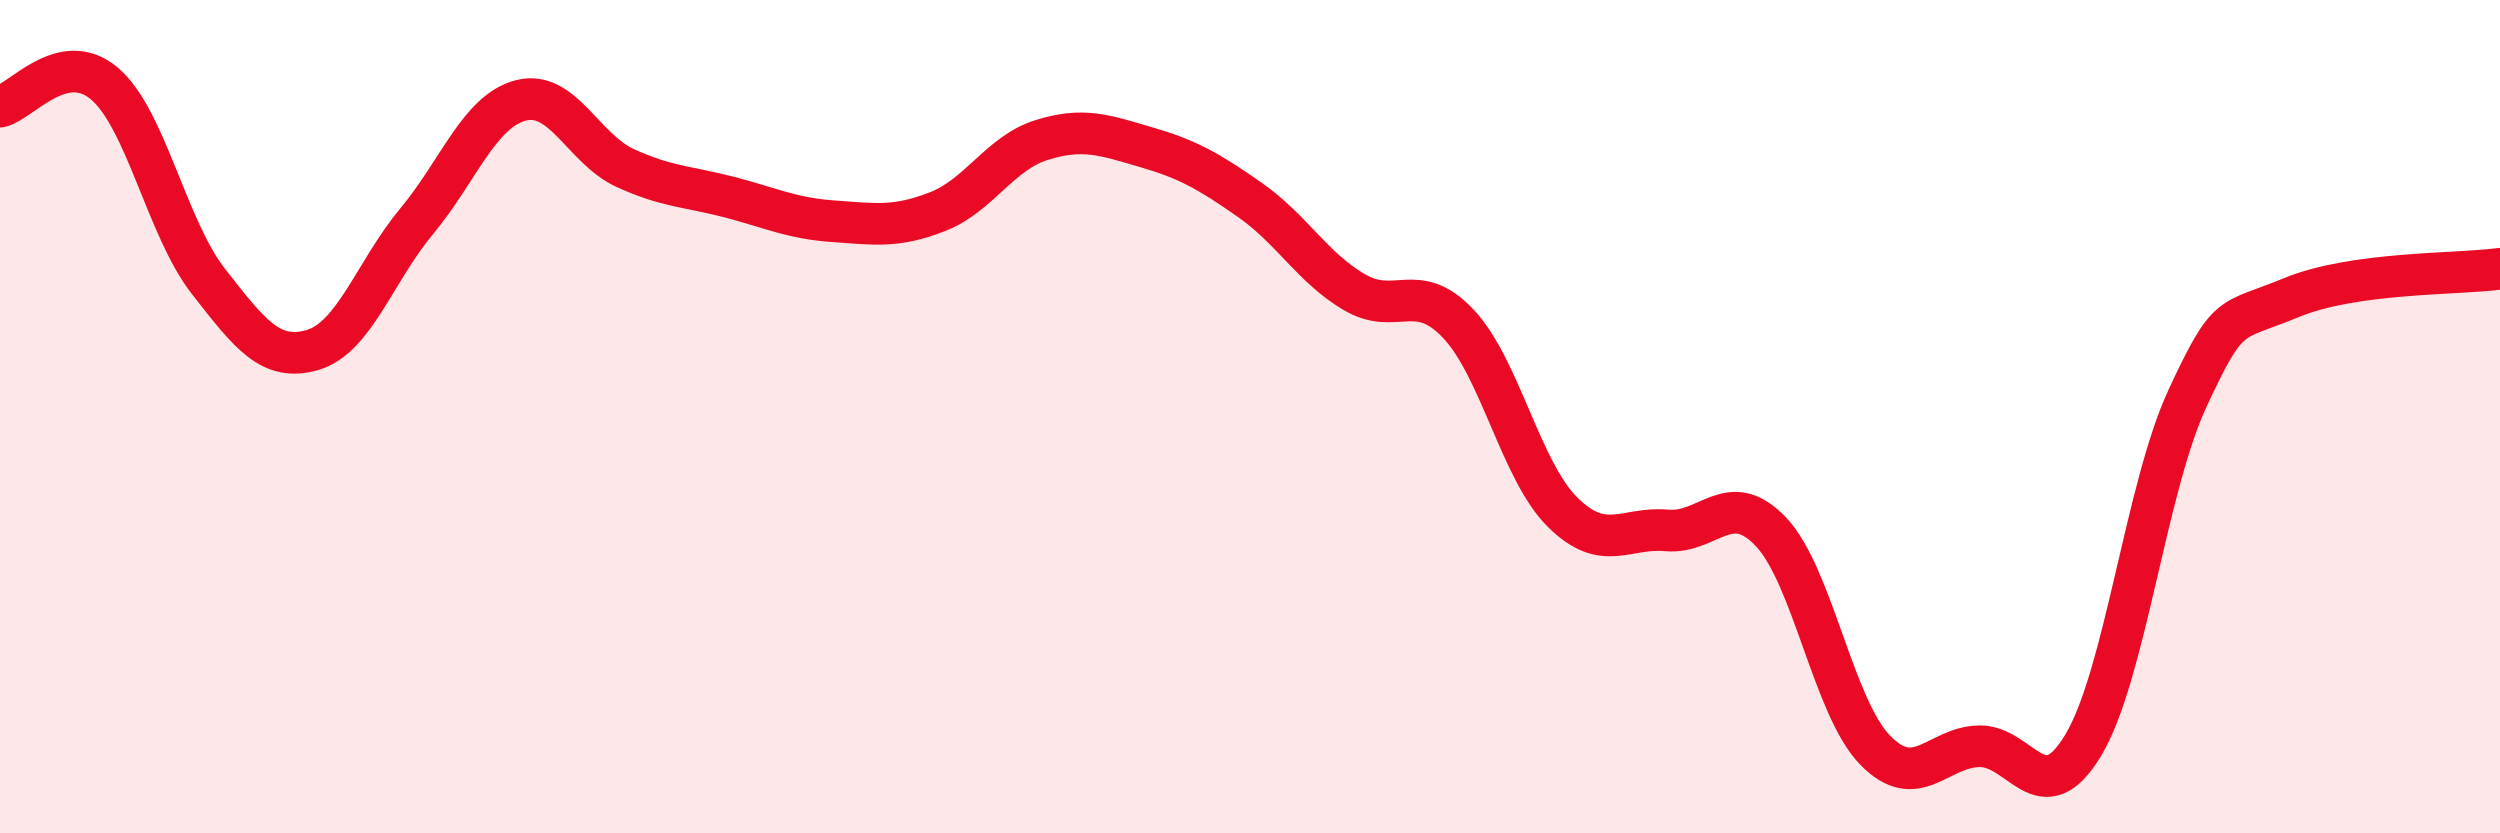
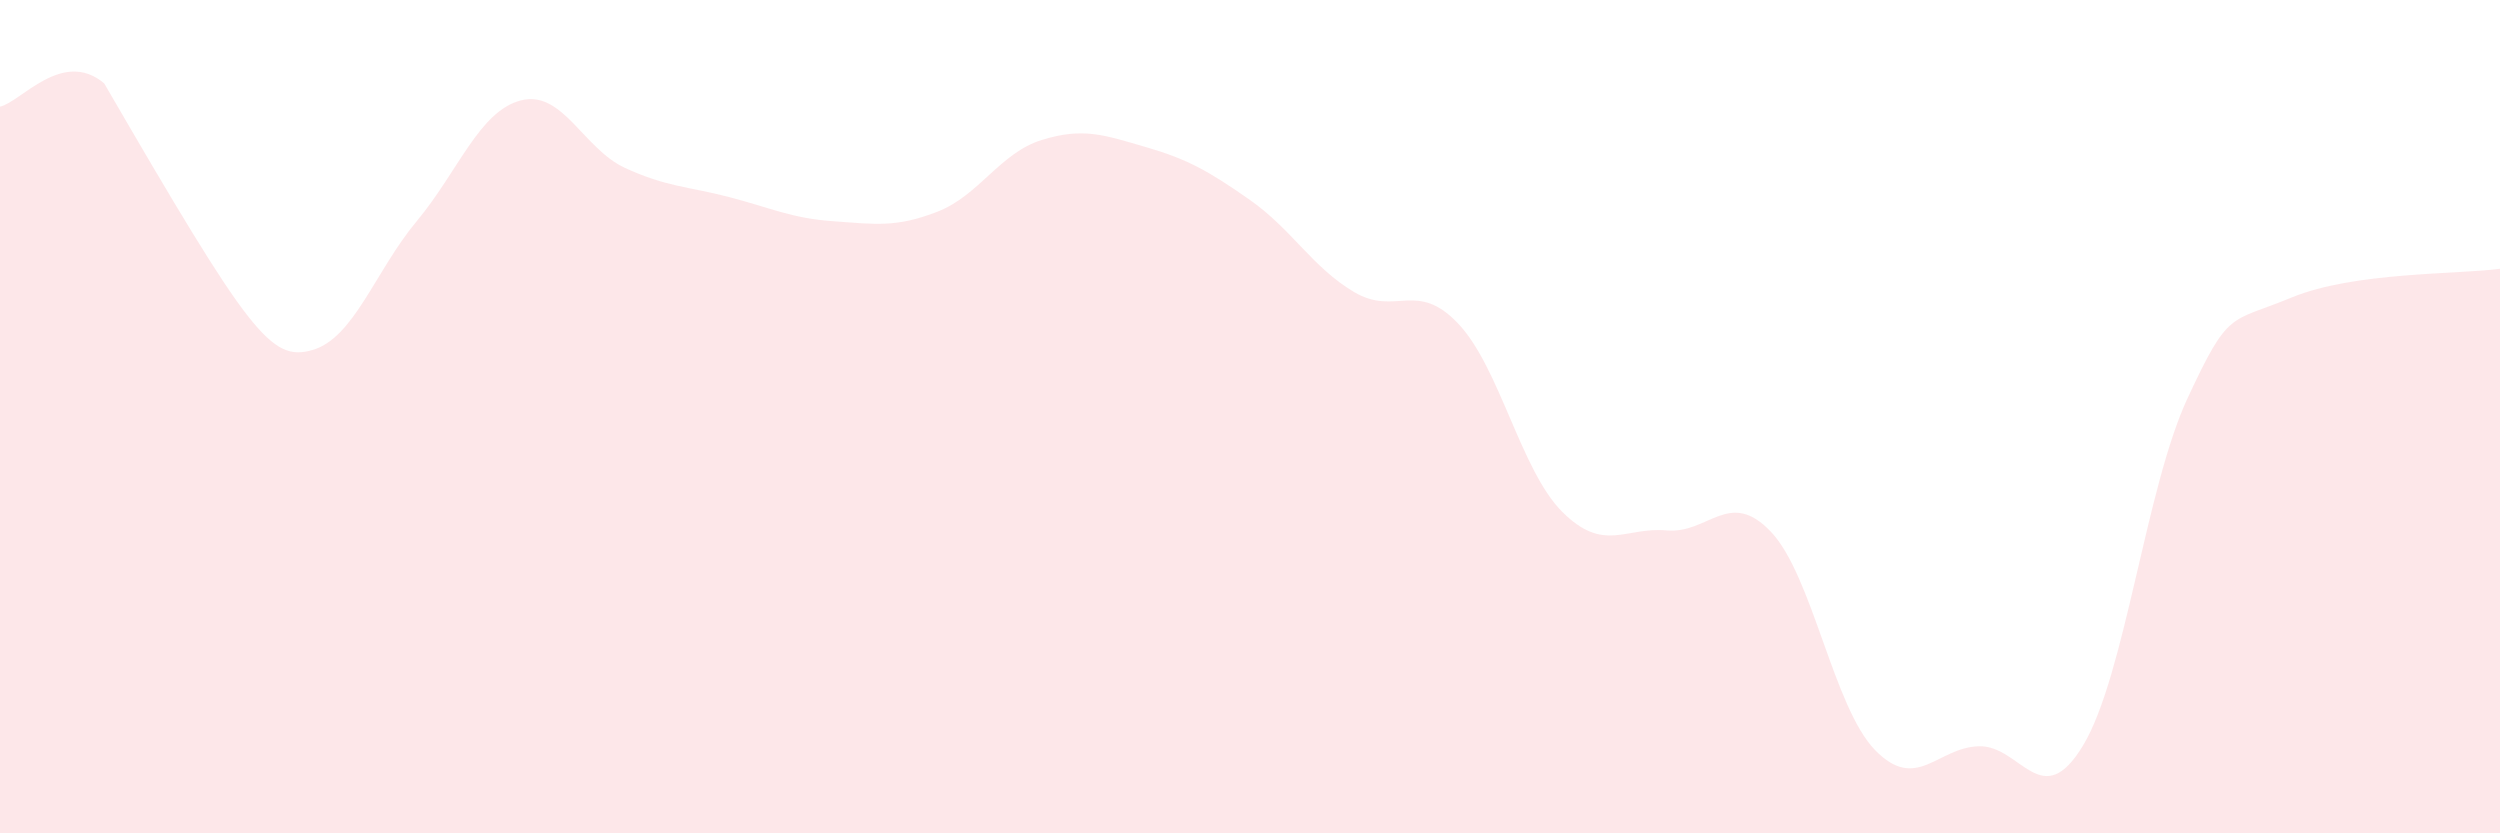
<svg xmlns="http://www.w3.org/2000/svg" width="60" height="20" viewBox="0 0 60 20">
-   <path d="M 0,2.56 C 0.5,2.45 1.5,1.16 2.5,2 C 3.5,2.84 4,5.47 5,6.75 C 6,8.03 6.5,8.69 7.5,8.4 C 8.5,8.11 9,6.51 10,5.31 C 11,4.11 11.5,2.67 12.5,2.41 C 13.5,2.15 14,3.57 15,4.03 C 16,4.49 16.5,4.47 17.5,4.73 C 18.5,4.99 19,5.24 20,5.31 C 21,5.38 21.5,5.47 22.5,5.08 C 23.5,4.69 24,3.67 25,3.36 C 26,3.05 26.5,3.24 27.5,3.53 C 28.5,3.82 29,4.1 30,4.8 C 31,5.5 31.5,6.42 32.5,7.01 C 33.5,7.6 34,6.71 35,7.77 C 36,8.83 36.5,11.3 37.5,12.29 C 38.5,13.28 39,12.64 40,12.73 C 41,12.82 41.5,11.71 42.5,12.76 C 43.5,13.81 44,16.97 45,18 C 46,19.03 46.5,17.93 47.5,17.91 C 48.5,17.89 49,19.55 50,17.88 C 51,16.21 51.5,11.71 52.5,9.56 C 53.5,7.41 53.5,7.76 55,7.14 C 56.5,6.52 59,6.59 60,6.45L60 20L0 20Z" fill="#EB0A25" opacity="0.1" stroke-linecap="round" stroke-linejoin="round" />
-   <path d="M 0,2.56 C 0.5,2.45 1.5,1.16 2.5,2 C 3.5,2.84 4,5.47 5,6.75 C 6,8.03 6.5,8.69 7.5,8.4 C 8.5,8.11 9,6.51 10,5.31 C 11,4.11 11.5,2.67 12.5,2.41 C 13.5,2.15 14,3.57 15,4.03 C 16,4.49 16.5,4.47 17.5,4.73 C 18.5,4.99 19,5.24 20,5.31 C 21,5.38 21.5,5.47 22.5,5.08 C 23.5,4.69 24,3.67 25,3.36 C 26,3.05 26.5,3.24 27.5,3.53 C 28.5,3.82 29,4.1 30,4.8 C 31,5.5 31.5,6.42 32.5,7.01 C 33.5,7.6 34,6.71 35,7.77 C 36,8.83 36.5,11.3 37.5,12.29 C 38.5,13.28 39,12.64 40,12.73 C 41,12.82 41.5,11.71 42.5,12.76 C 43.5,13.81 44,16.97 45,18 C 46,19.03 46.5,17.93 47.5,17.91 C 48.5,17.89 49,19.55 50,17.88 C 51,16.21 51.5,11.71 52.5,9.56 C 53.5,7.41 53.5,7.76 55,7.14 C 56.5,6.52 59,6.59 60,6.45" stroke="#EB0A25" stroke-width="1" fill="none" stroke-linecap="round" stroke-linejoin="round" />
+   <path d="M 0,2.56 C 0.5,2.45 1.5,1.16 2.5,2 C 6,8.03 6.5,8.69 7.5,8.4 C 8.5,8.11 9,6.51 10,5.31 C 11,4.11 11.5,2.67 12.5,2.41 C 13.5,2.15 14,3.57 15,4.03 C 16,4.49 16.5,4.47 17.5,4.73 C 18.5,4.99 19,5.24 20,5.31 C 21,5.38 21.5,5.47 22.5,5.08 C 23.5,4.69 24,3.67 25,3.36 C 26,3.05 26.5,3.24 27.5,3.53 C 28.5,3.82 29,4.1 30,4.8 C 31,5.5 31.5,6.42 32.5,7.01 C 33.5,7.6 34,6.71 35,7.77 C 36,8.83 36.5,11.3 37.5,12.29 C 38.5,13.28 39,12.64 40,12.73 C 41,12.82 41.5,11.71 42.5,12.76 C 43.5,13.81 44,16.97 45,18 C 46,19.03 46.5,17.93 47.5,17.91 C 48.5,17.89 49,19.55 50,17.88 C 51,16.21 51.5,11.71 52.5,9.56 C 53.5,7.41 53.5,7.76 55,7.14 C 56.5,6.52 59,6.59 60,6.45L60 20L0 20Z" fill="#EB0A25" opacity="0.1" stroke-linecap="round" stroke-linejoin="round" />
</svg>